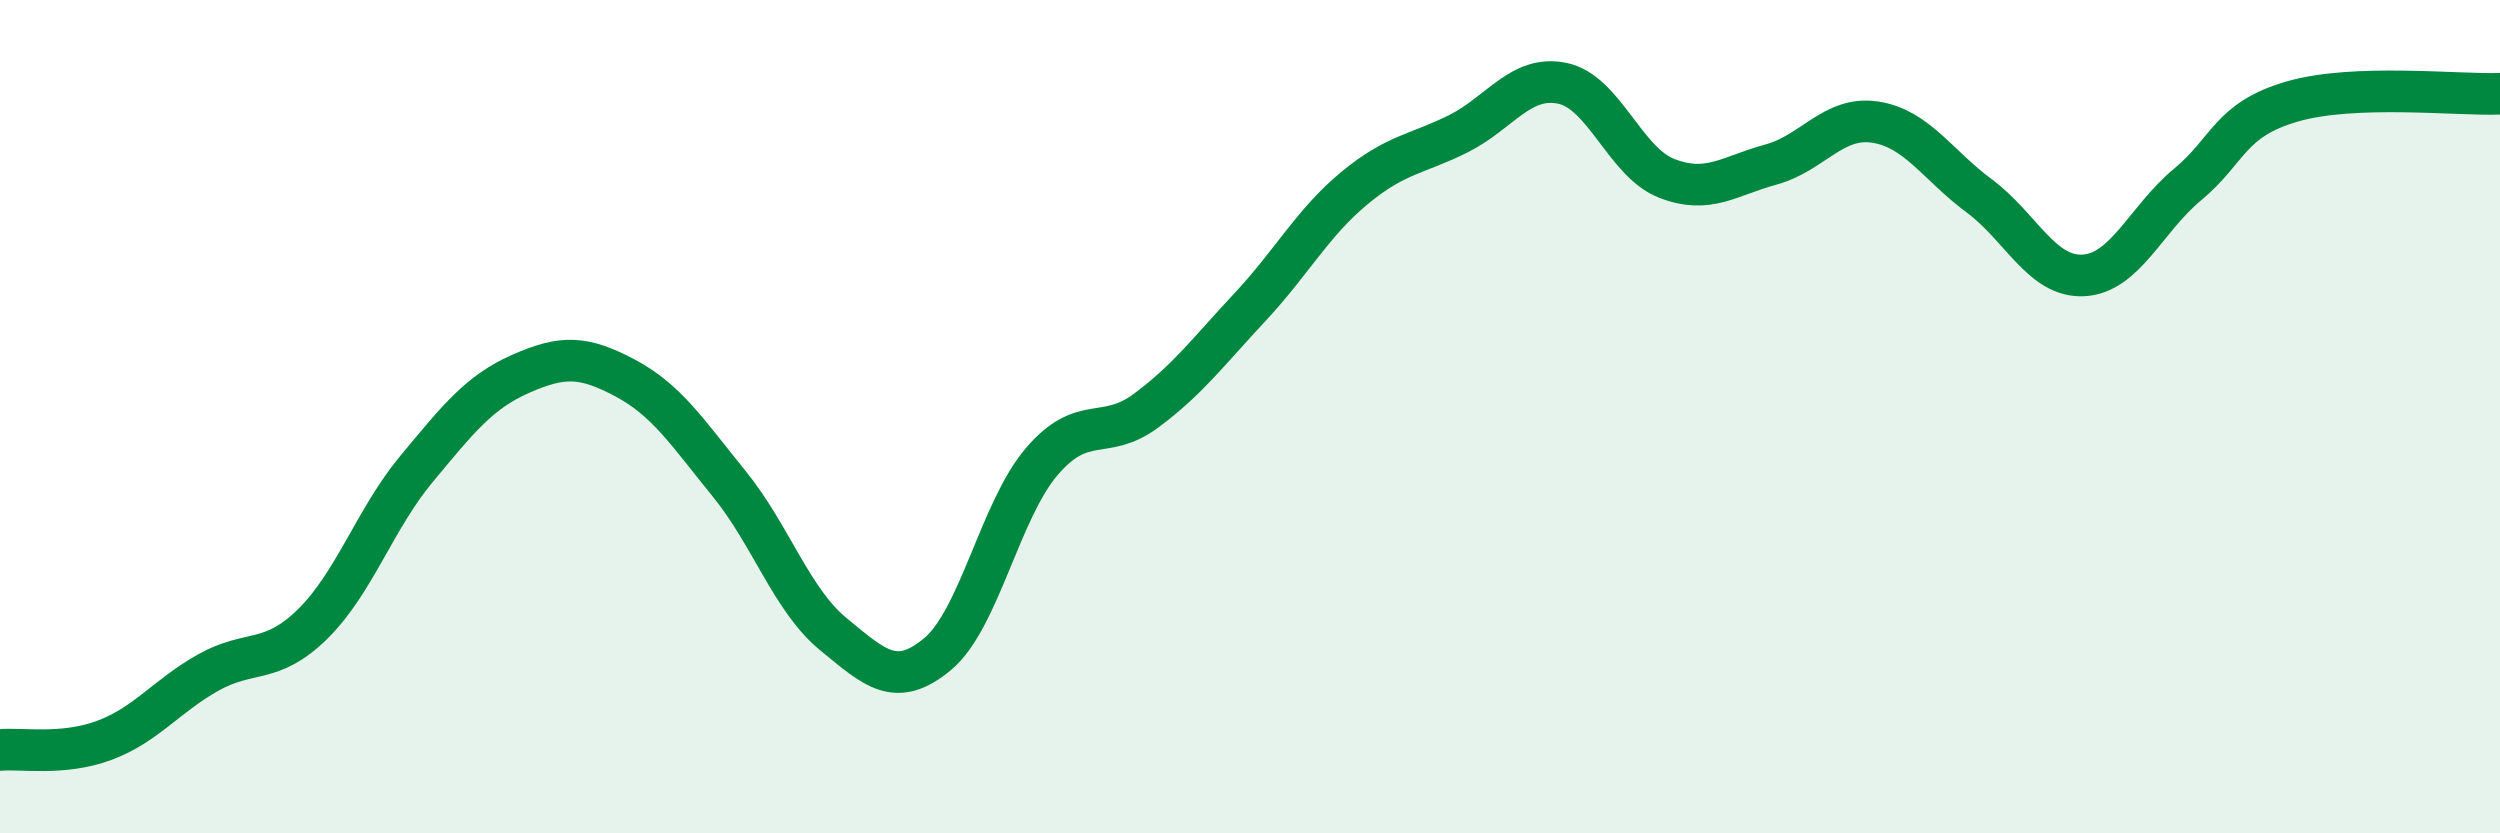
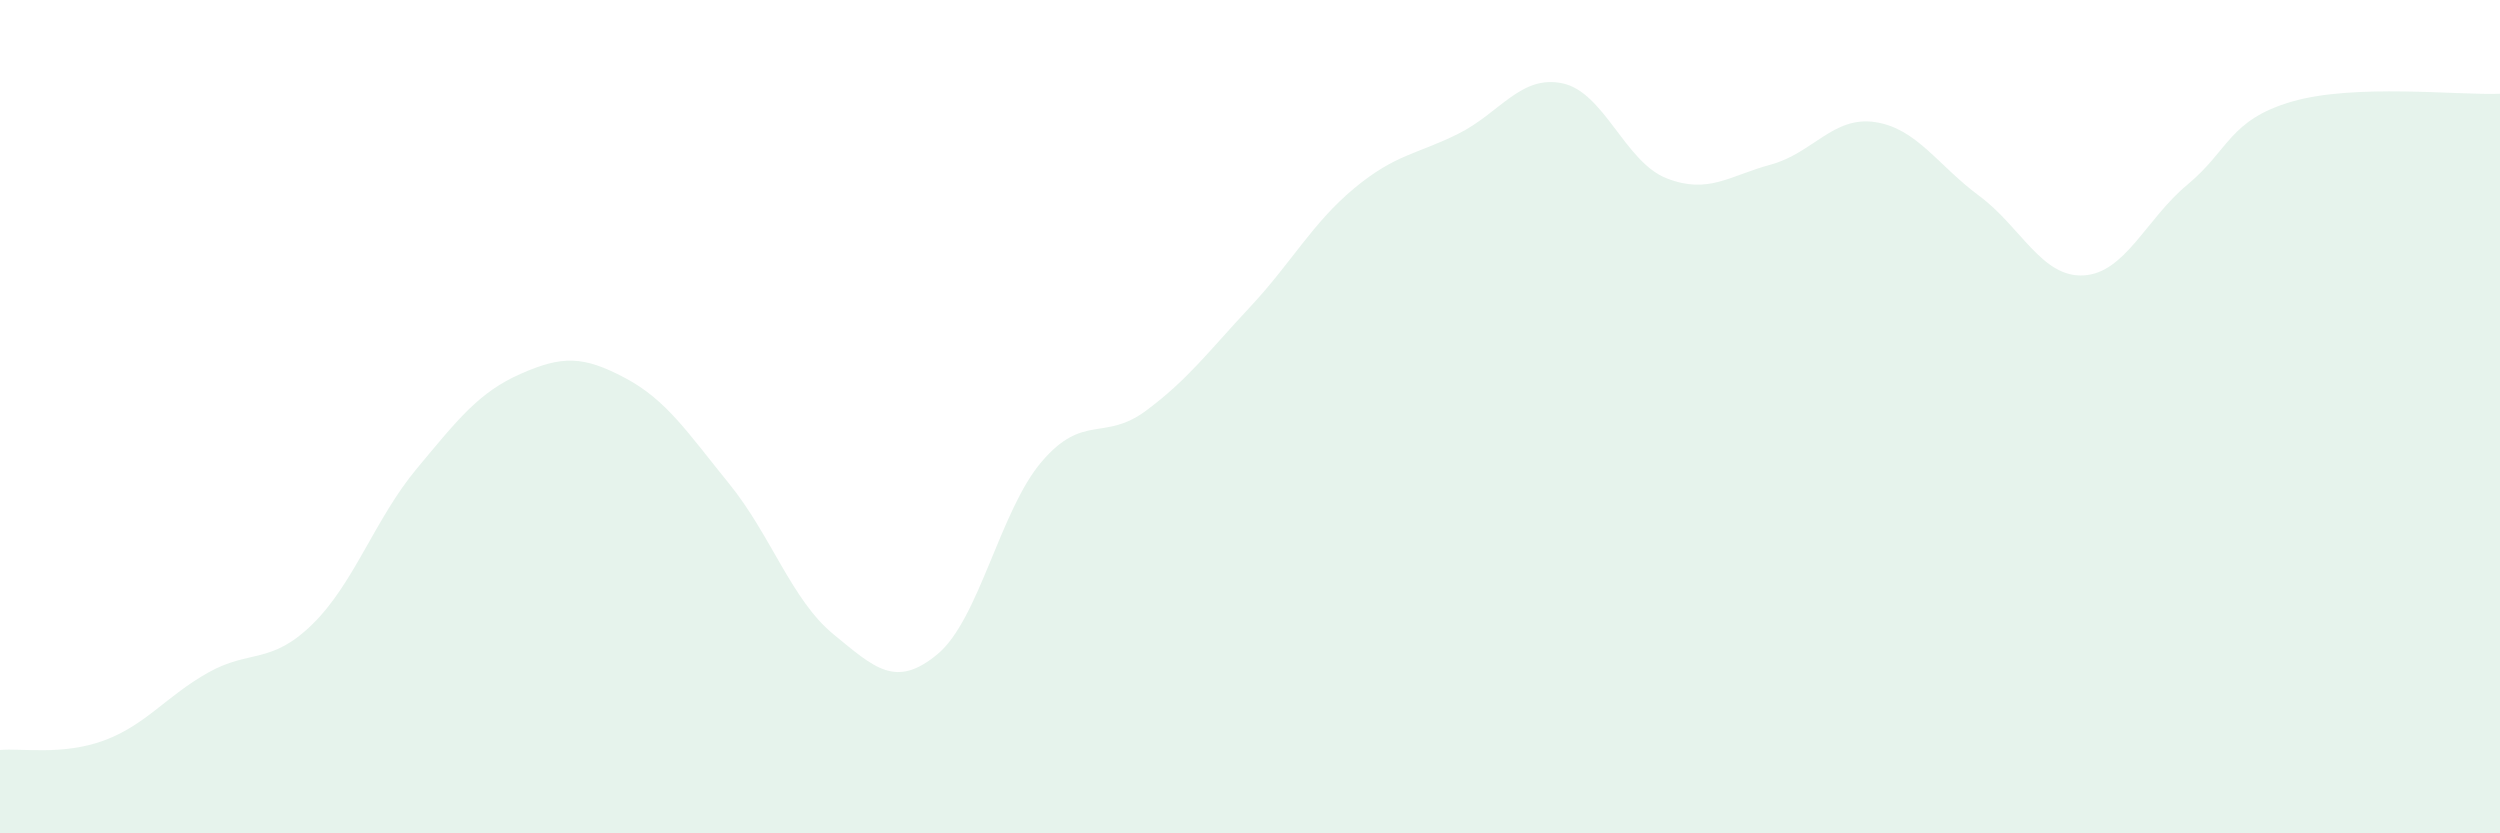
<svg xmlns="http://www.w3.org/2000/svg" width="60" height="20" viewBox="0 0 60 20">
  <path d="M 0,18 C 0.5,17.95 1.5,18.14 2.5,17.77 C 3.5,17.4 4,16.7 5,16.14 C 6,15.58 6.5,15.96 7.5,14.98 C 8.5,14 9,12.45 10,11.25 C 11,10.05 11.5,9.41 12.5,8.97 C 13.5,8.53 14,8.54 15,9.07 C 16,9.6 16.5,10.38 17.5,11.61 C 18.5,12.84 19,14.4 20,15.22 C 21,16.04 21.5,16.53 22.5,15.7 C 23.5,14.87 24,12.25 25,11.08 C 26,9.91 26.5,10.6 27.5,9.86 C 28.5,9.12 29,8.44 30,7.37 C 31,6.3 31.5,5.35 32.5,4.52 C 33.5,3.69 34,3.71 35,3.21 C 36,2.71 36.5,1.79 37.5,2 C 38.5,2.21 39,3.89 40,4.28 C 41,4.67 41.5,4.22 42.5,3.95 C 43.5,3.68 44,2.78 45,2.93 C 46,3.08 46.5,3.96 47.5,4.7 C 48.5,5.44 49,6.66 50,6.61 C 51,6.56 51.5,5.26 52.5,4.43 C 53.5,3.6 53.5,2.88 55,2.44 C 56.5,2 59,2.29 60,2.25L60 20L0 20Z" fill="#008740" opacity="0.1" stroke-linecap="round" stroke-linejoin="round" />
-   <path d="M 0,18 C 0.5,17.95 1.5,18.14 2.5,17.77 C 3.5,17.4 4,16.7 5,16.14 C 6,15.58 6.5,15.96 7.5,14.98 C 8.5,14 9,12.45 10,11.25 C 11,10.05 11.5,9.41 12.5,8.97 C 13.5,8.53 14,8.54 15,9.07 C 16,9.6 16.5,10.38 17.5,11.61 C 18.5,12.84 19,14.4 20,15.22 C 21,16.04 21.5,16.53 22.5,15.7 C 23.5,14.87 24,12.25 25,11.08 C 26,9.91 26.5,10.6 27.5,9.86 C 28.5,9.12 29,8.44 30,7.37 C 31,6.3 31.5,5.35 32.5,4.52 C 33.5,3.69 34,3.71 35,3.21 C 36,2.71 36.5,1.79 37.5,2 C 38.5,2.21 39,3.89 40,4.28 C 41,4.67 41.5,4.22 42.5,3.95 C 43.5,3.68 44,2.78 45,2.93 C 46,3.08 46.5,3.96 47.5,4.7 C 48.5,5.44 49,6.66 50,6.61 C 51,6.56 51.5,5.26 52.5,4.43 C 53.5,3.6 53.5,2.88 55,2.44 C 56.5,2 59,2.29 60,2.25" stroke="#008740" stroke-width="1" fill="none" stroke-linecap="round" stroke-linejoin="round" />
</svg>